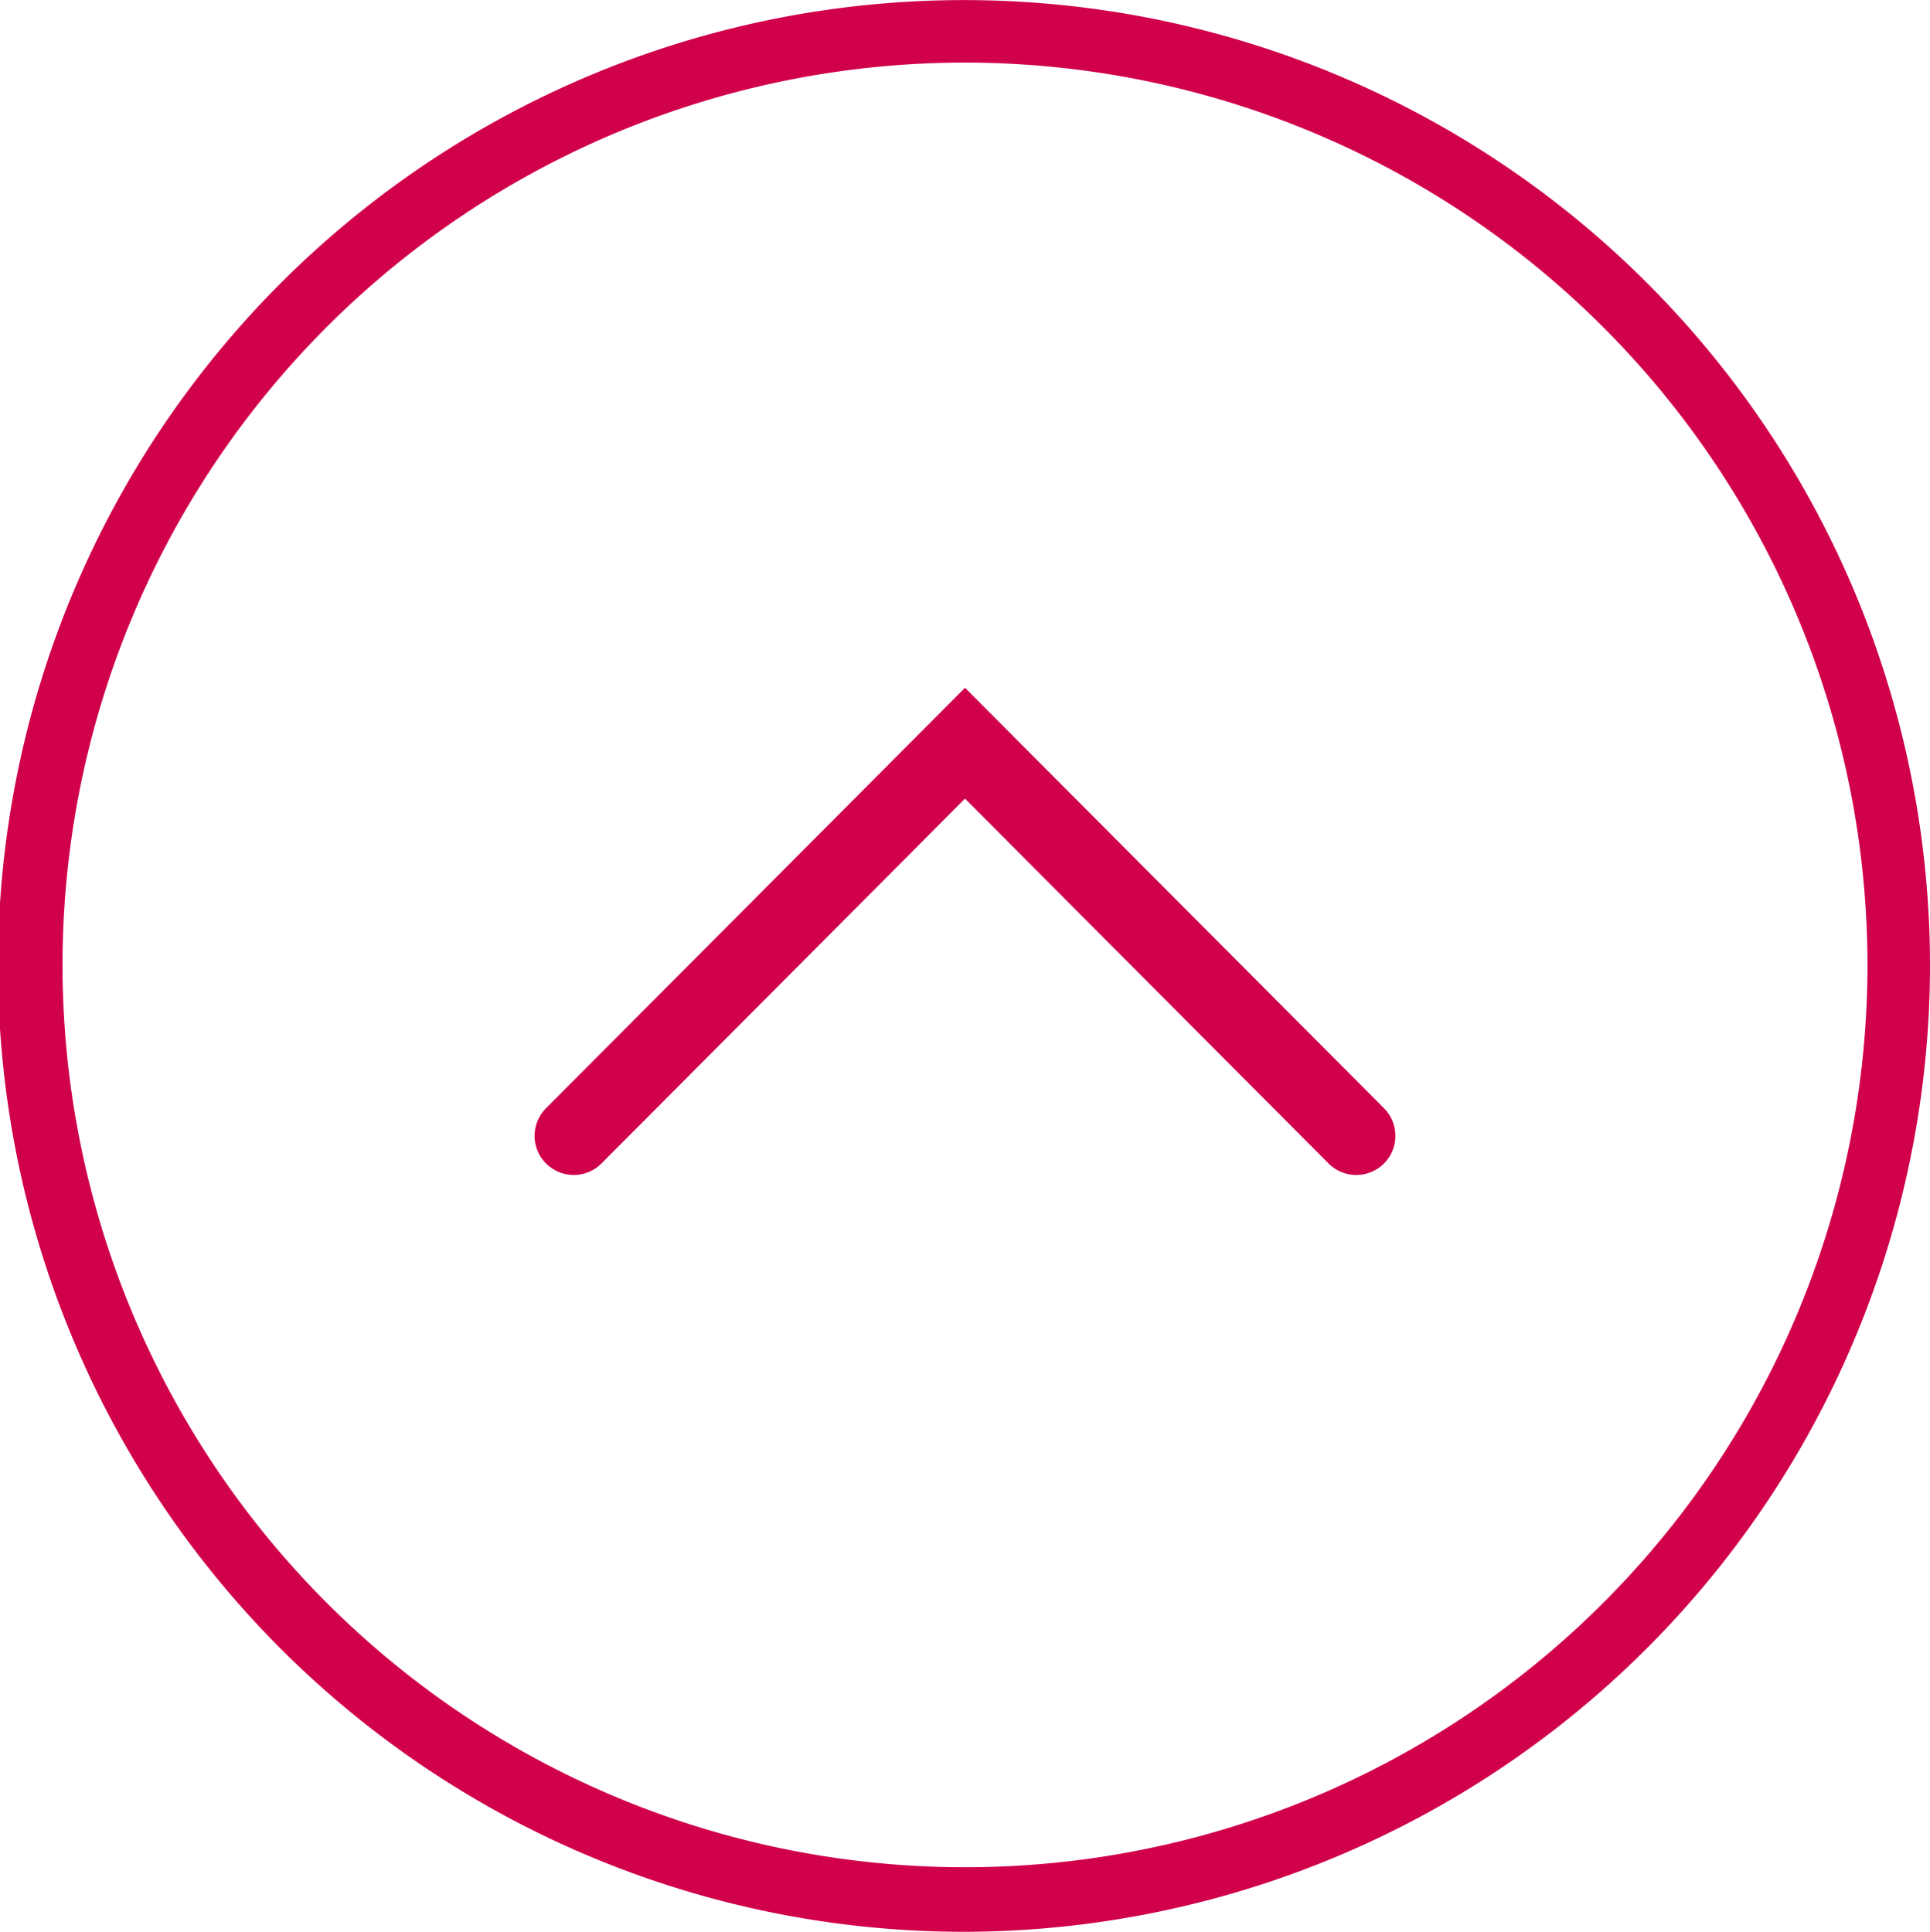
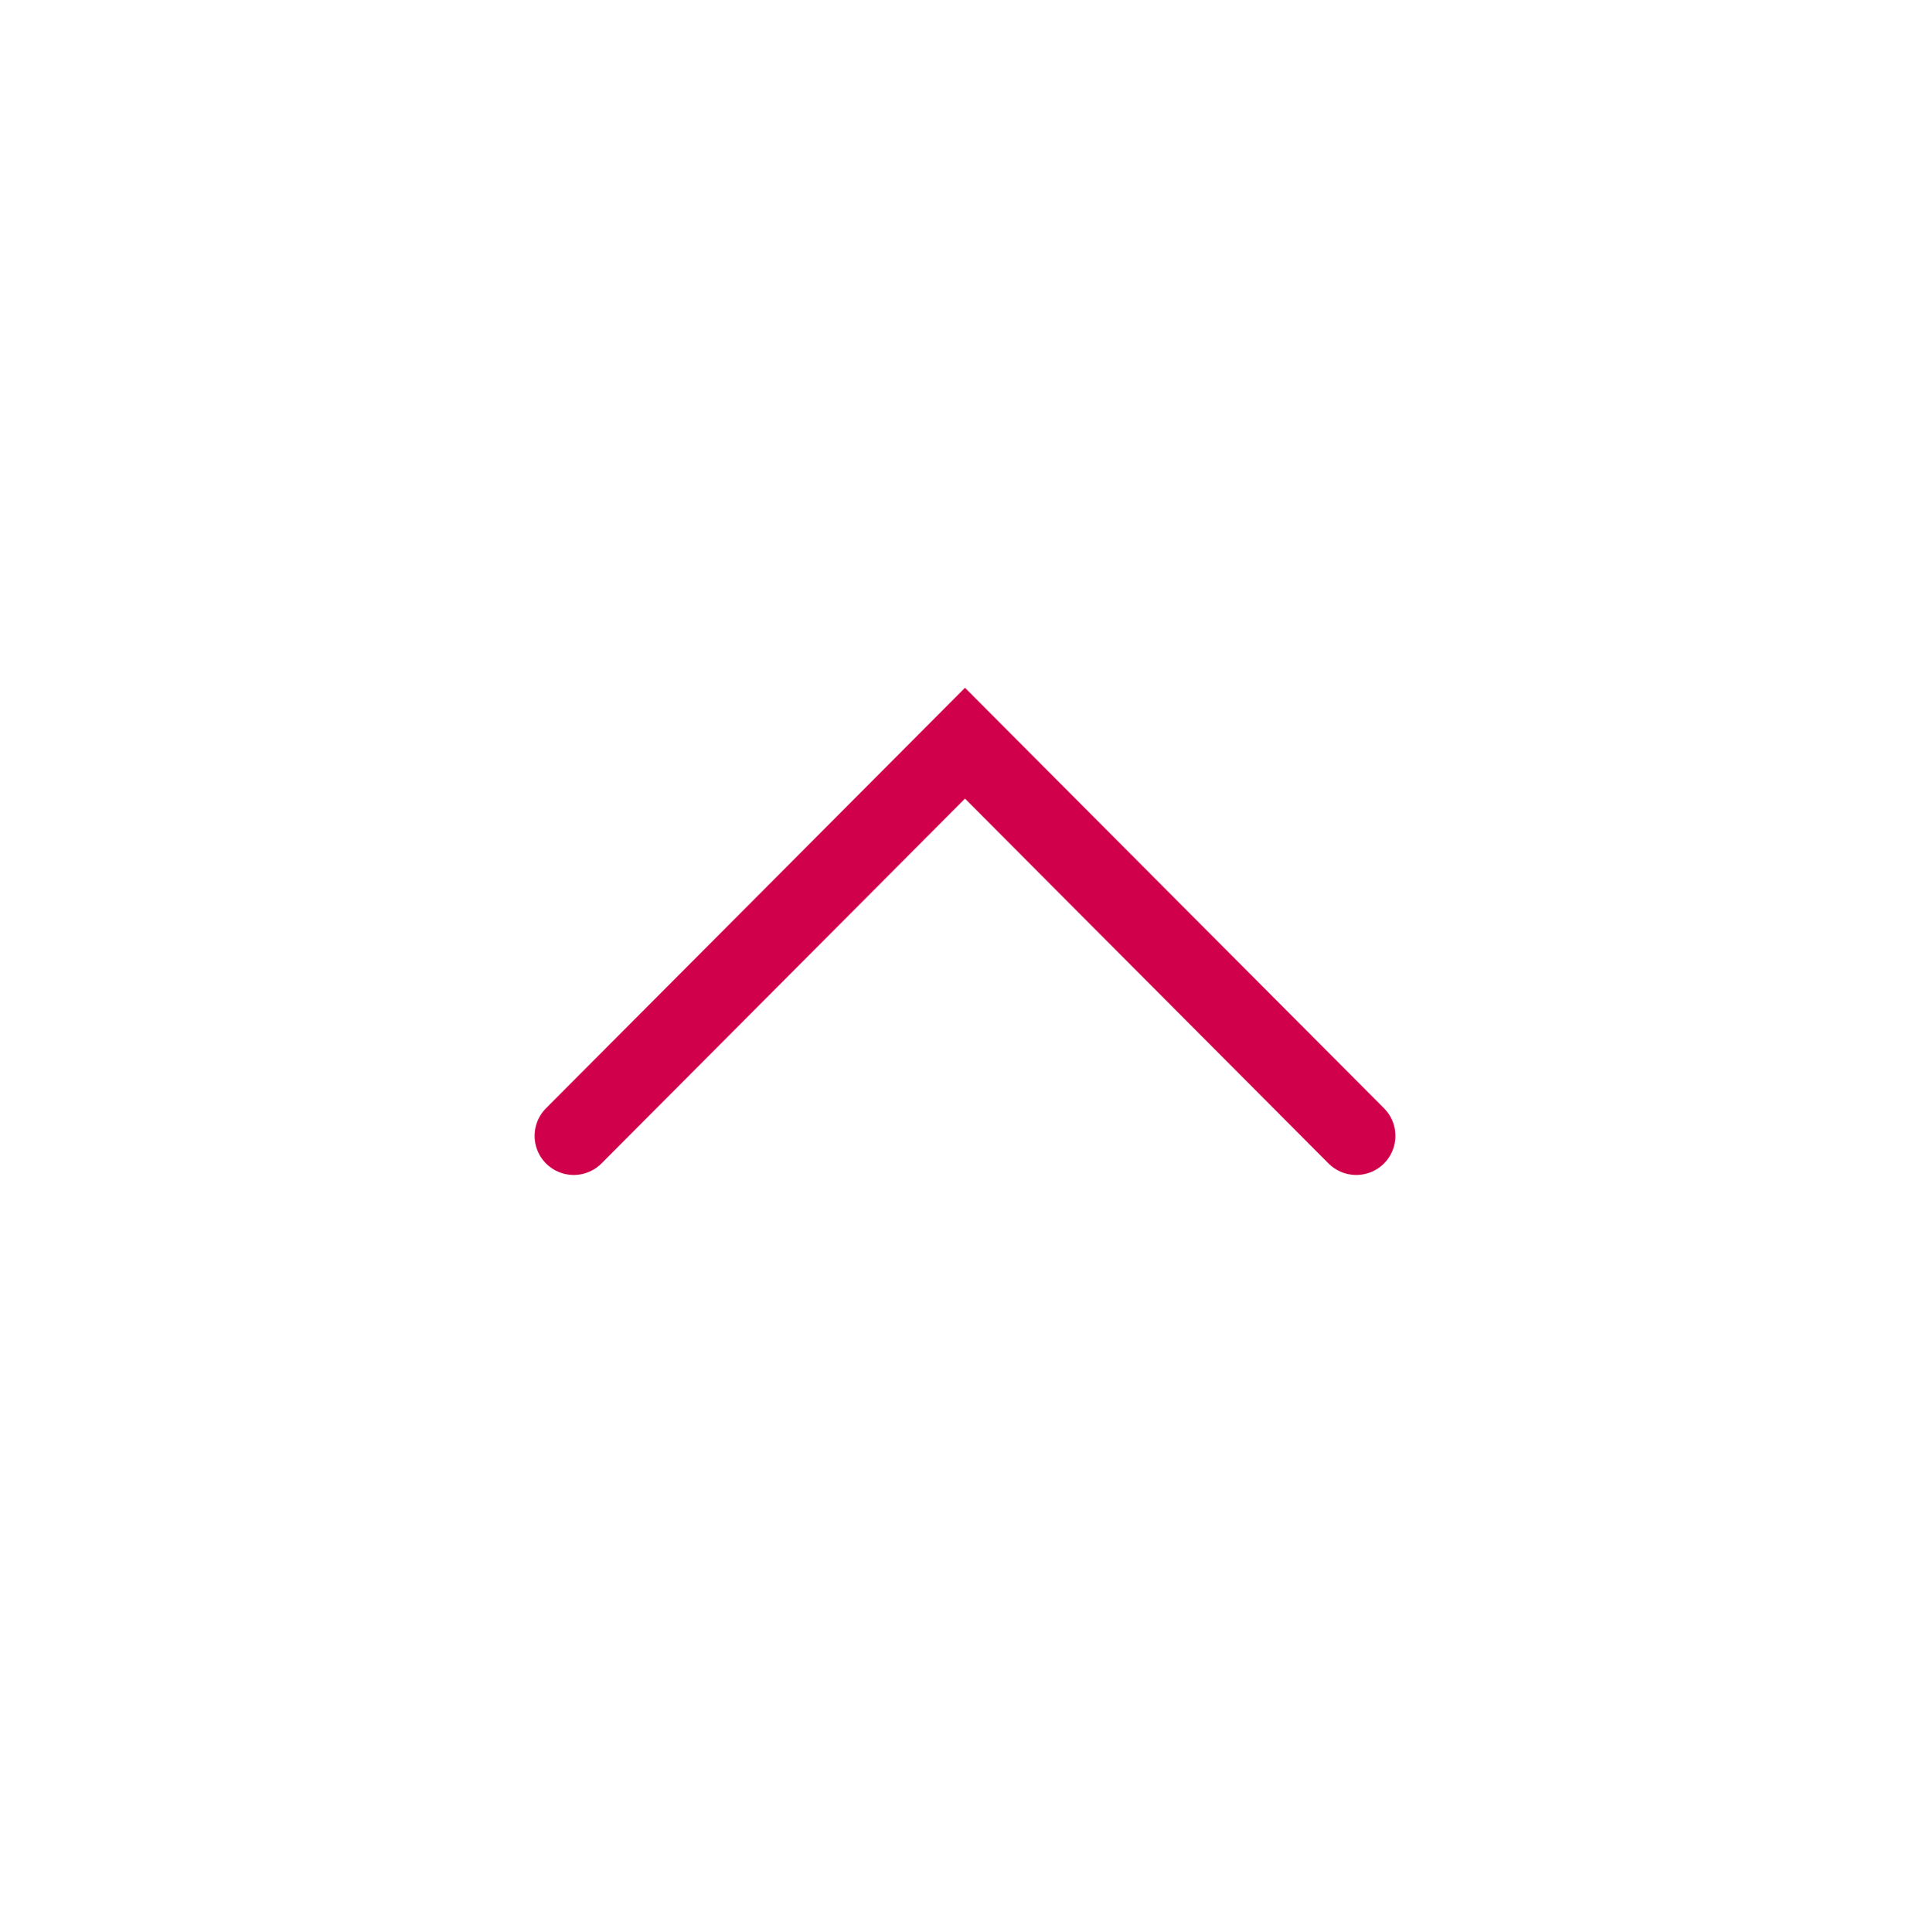
<svg xmlns="http://www.w3.org/2000/svg" id="arrow" width="24.664" height="24.691" viewBox="0 0 24.664 24.691">
  <g id="Arrow_for_Table_and_navigation" data-name="Arrow for  Table and navigation" transform="translate(17.332 14.518) rotate(180)">
    <g id="sm_Arrow" transform="translate(10 5.019) rotate(180)">
      <path id="Path_1698" data-name="Path 1698" d="M10,5.019,5,0,0,5.019" fill="none" stroke="#d1004b" stroke-linecap="round" stroke-width="1" />
    </g>
  </g>
-   <path id="Path_9" data-name="Path 9" d="M12.332,24.691A12.345,12.345,0,1,1,24.664,12.332,12.362,12.362,0,0,1,12.332,24.691ZM12.332.8A11.533,11.533,0,1,0,23.865,12.332,11.538,11.538,0,0,0,12.332.8Z" transform="translate(0 0)" fill="#d1004b" />
</svg>